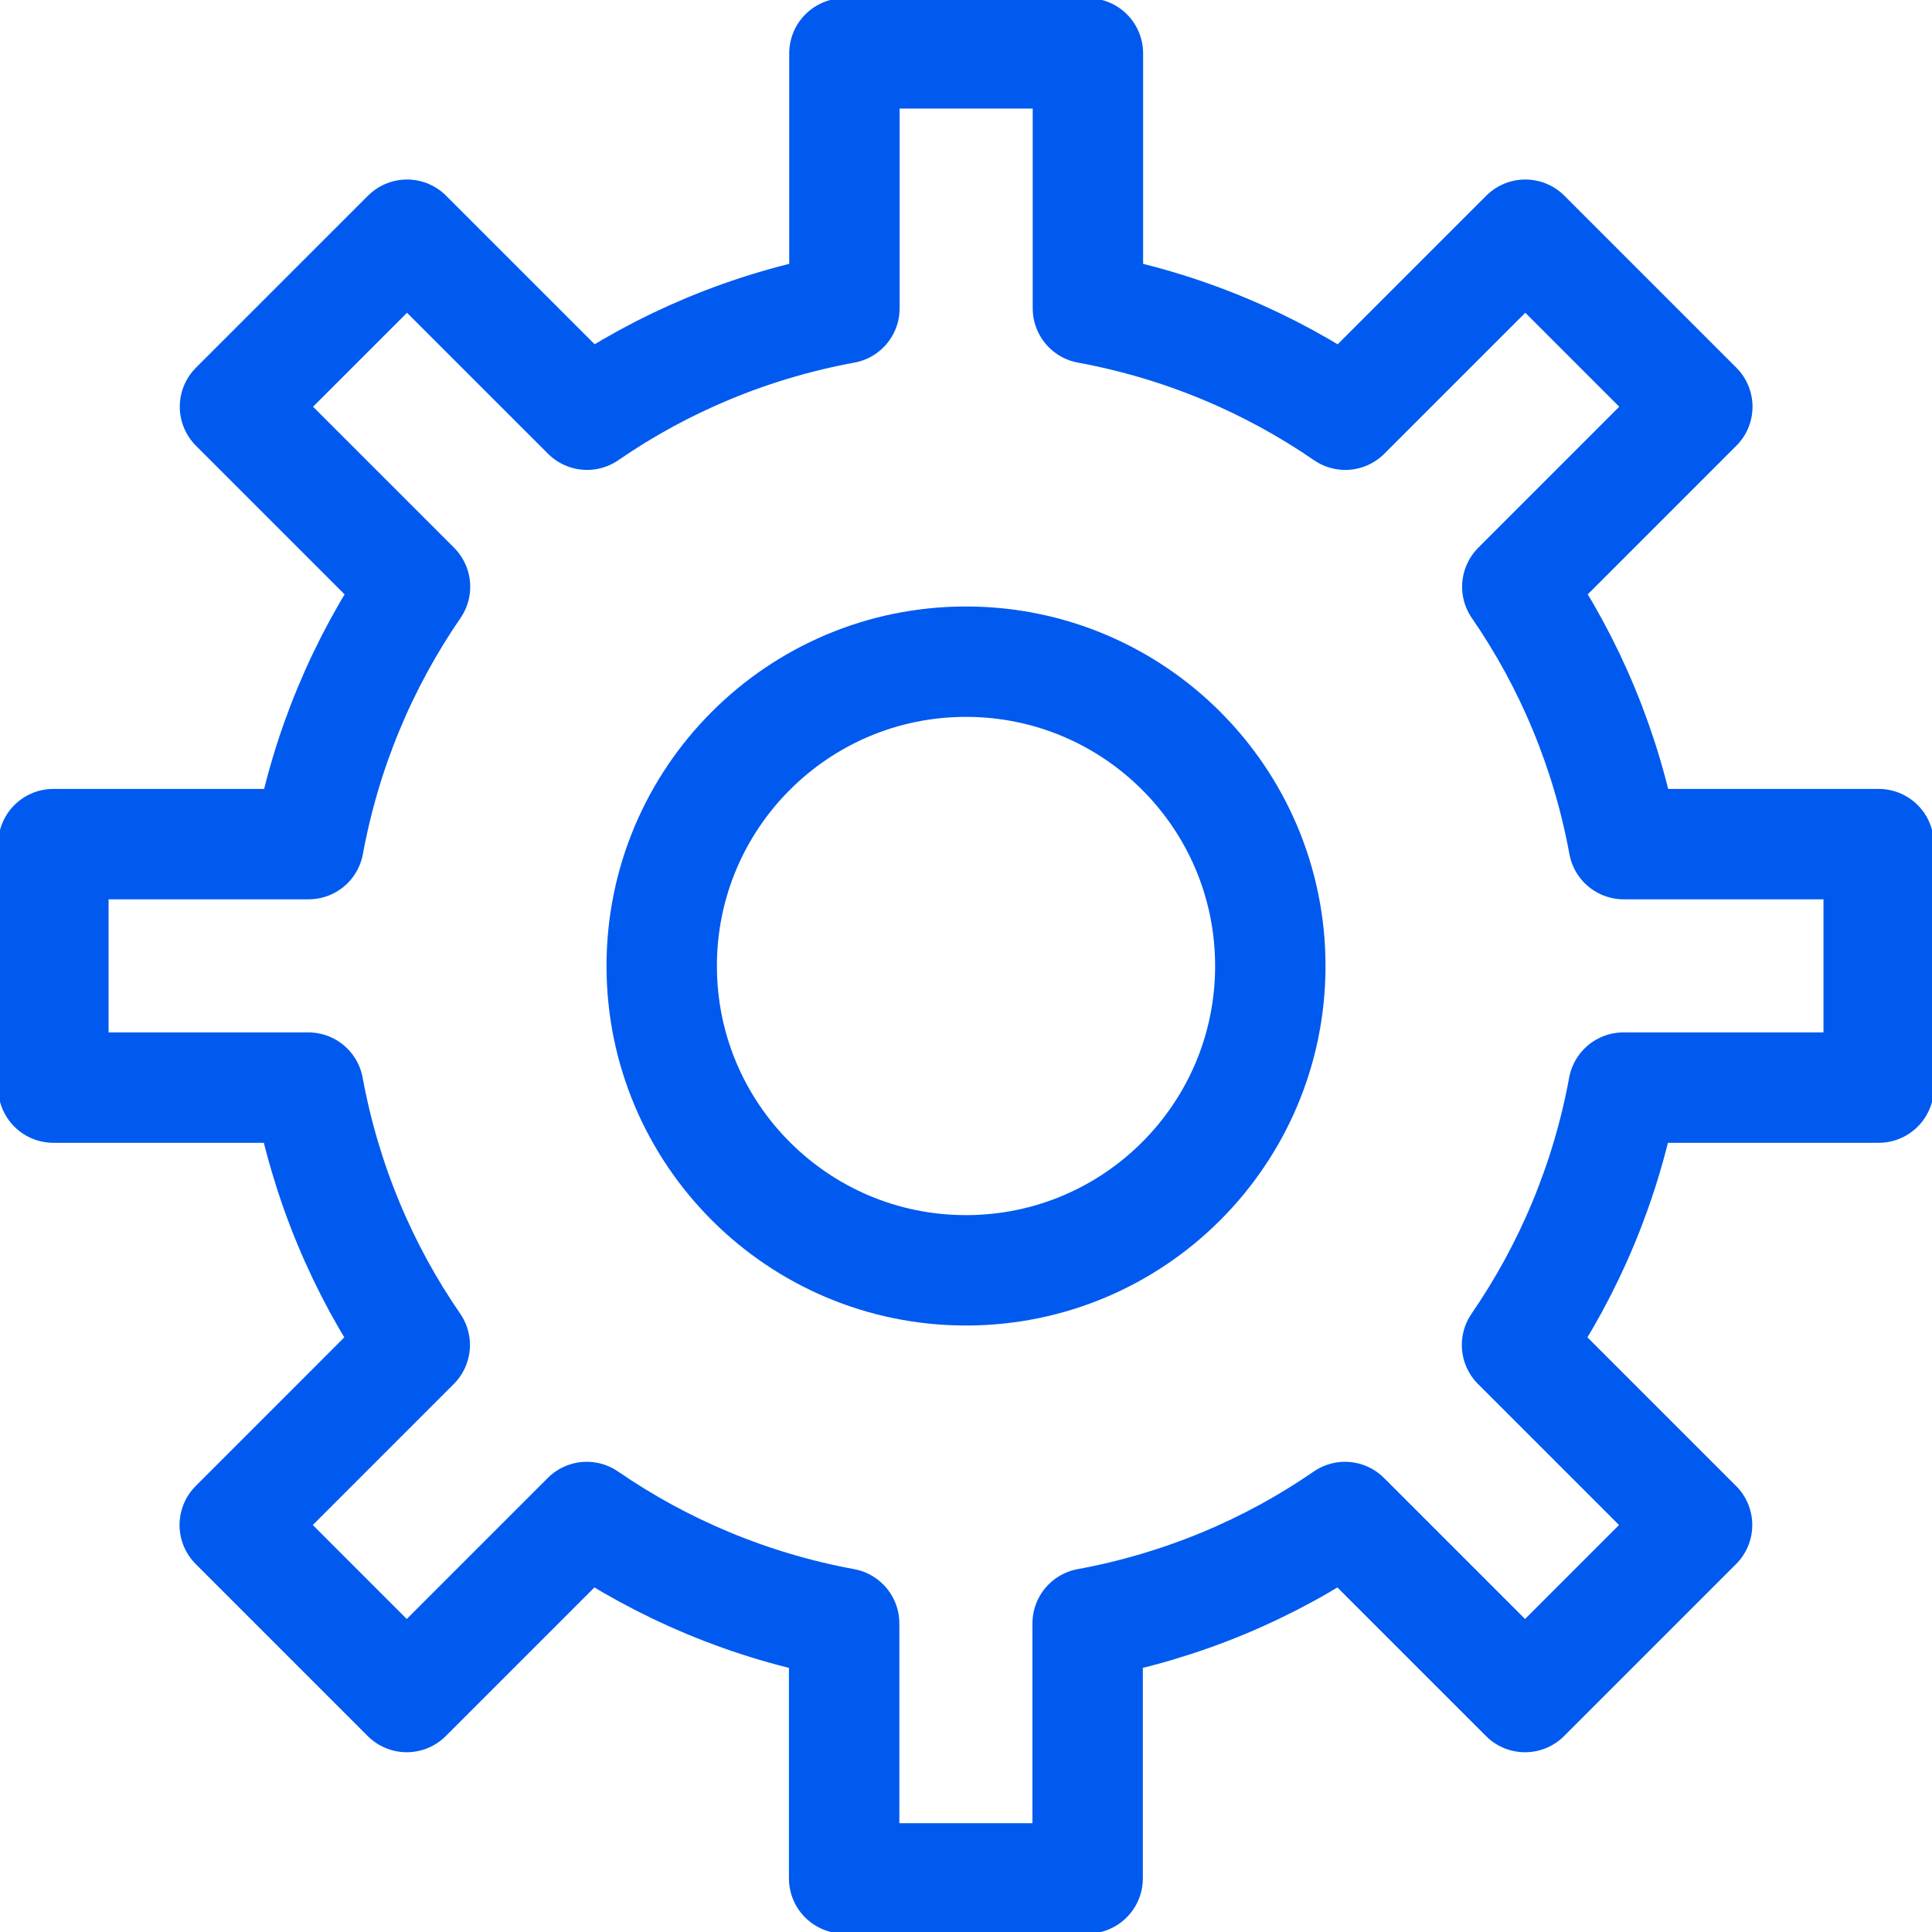
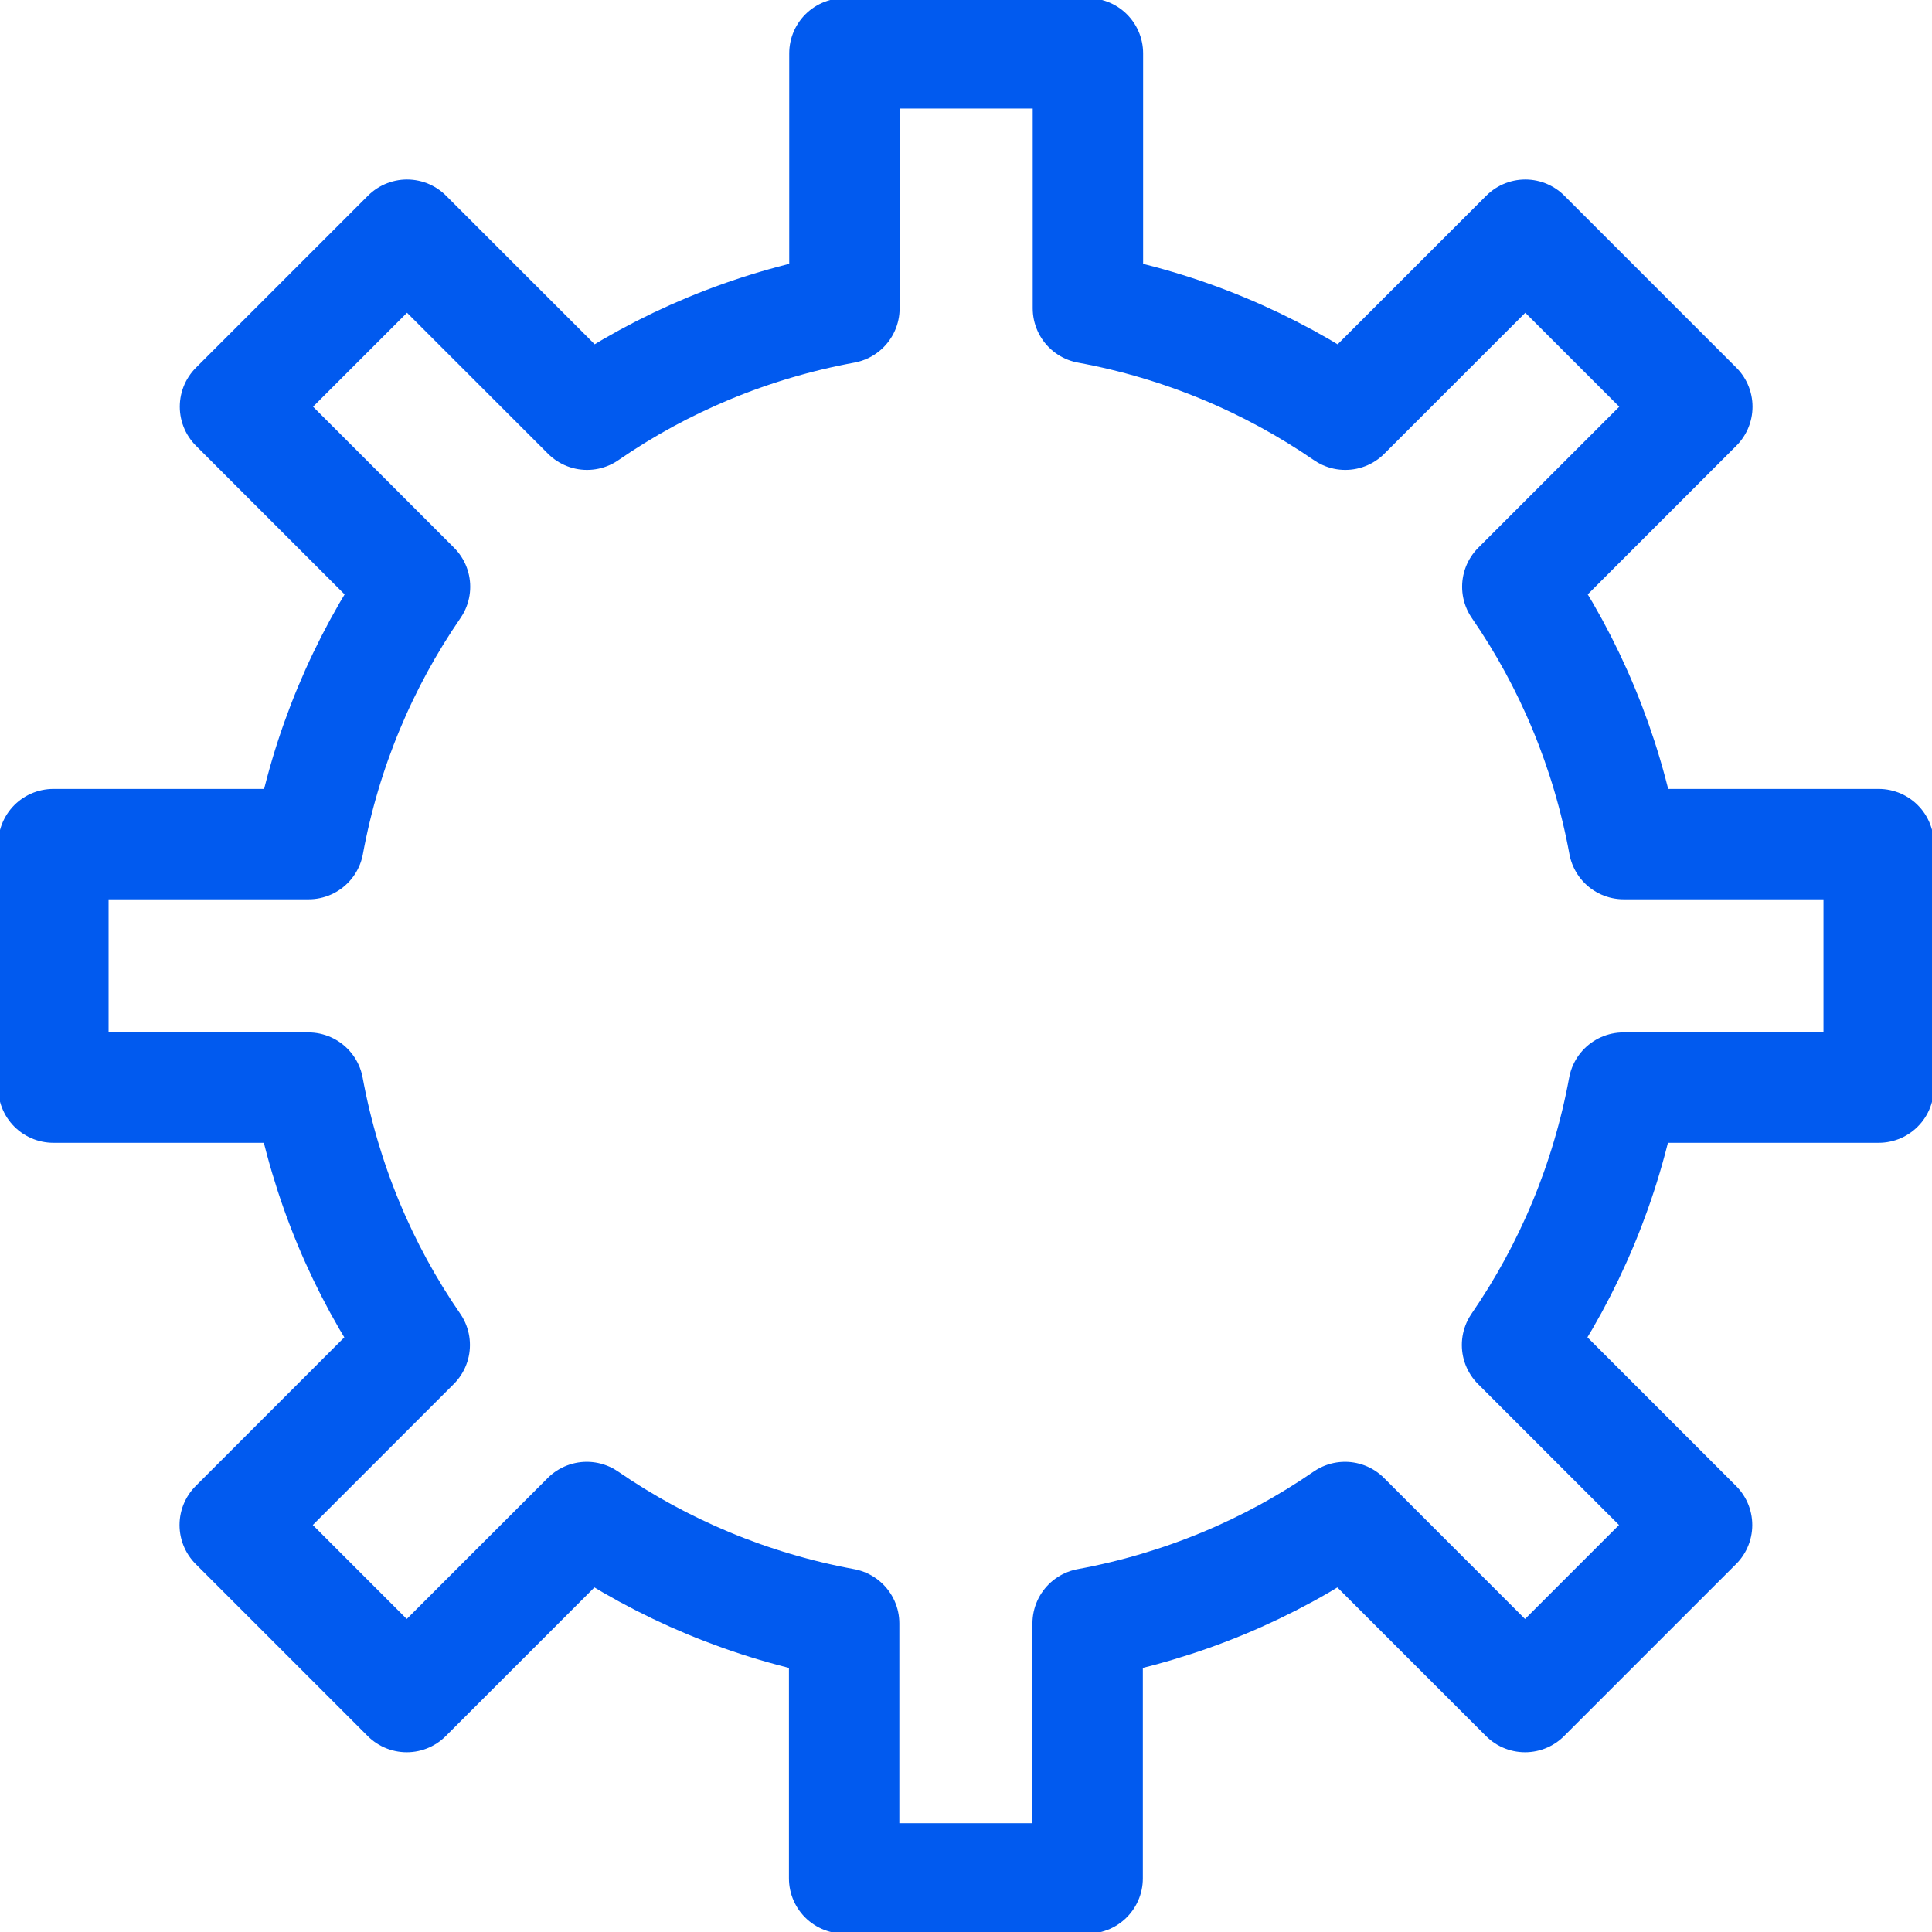
<svg xmlns="http://www.w3.org/2000/svg" width="70" height="70" viewBox="0 0 70 70" fill="none">
  <g clip-path="url(#clip0_4222_2974)">
    <path d="M68.068 39.406V30.584H58.83C58.202 27.173 56.869 24.003 54.975 21.259L61.497 14.736L55.265 8.504L48.742 15.026C45.988 13.132 42.828 11.799 39.417 11.171V1.933H30.595V11.171C27.183 11.799 24.014 13.132 21.27 15.026L14.747 8.504L8.514 14.736L15.037 21.259C13.143 24.013 11.809 27.173 11.181 30.584H1.934V39.406H11.172C11.8 42.818 13.133 45.987 15.027 48.731L8.505 55.254L14.737 61.487L21.26 54.964C24.014 56.858 27.174 58.192 30.585 58.82V68.058H39.407V58.82C42.819 58.192 45.988 56.858 48.732 54.964L55.255 61.487L61.488 55.254L54.965 48.731C56.859 45.977 58.193 42.818 58.821 39.406H68.059H68.068Z" stroke="#015AEF" stroke-width="4" stroke-linejoin="round" />
-     <path d="M35 46.026C41.09 46.026 46.026 41.089 46.026 35C46.026 28.911 41.09 23.974 35 23.974C28.911 23.974 23.975 28.911 23.975 35C23.975 41.089 28.911 46.026 35 46.026Z" stroke="#015AEF" stroke-width="4" stroke-linejoin="round" />
  </g>
  <defs>
    <clipPath id="clip0_4222_2974">
      <rect width="70" height="70" fill="white" />
    </clipPath>
  </defs>
</svg>